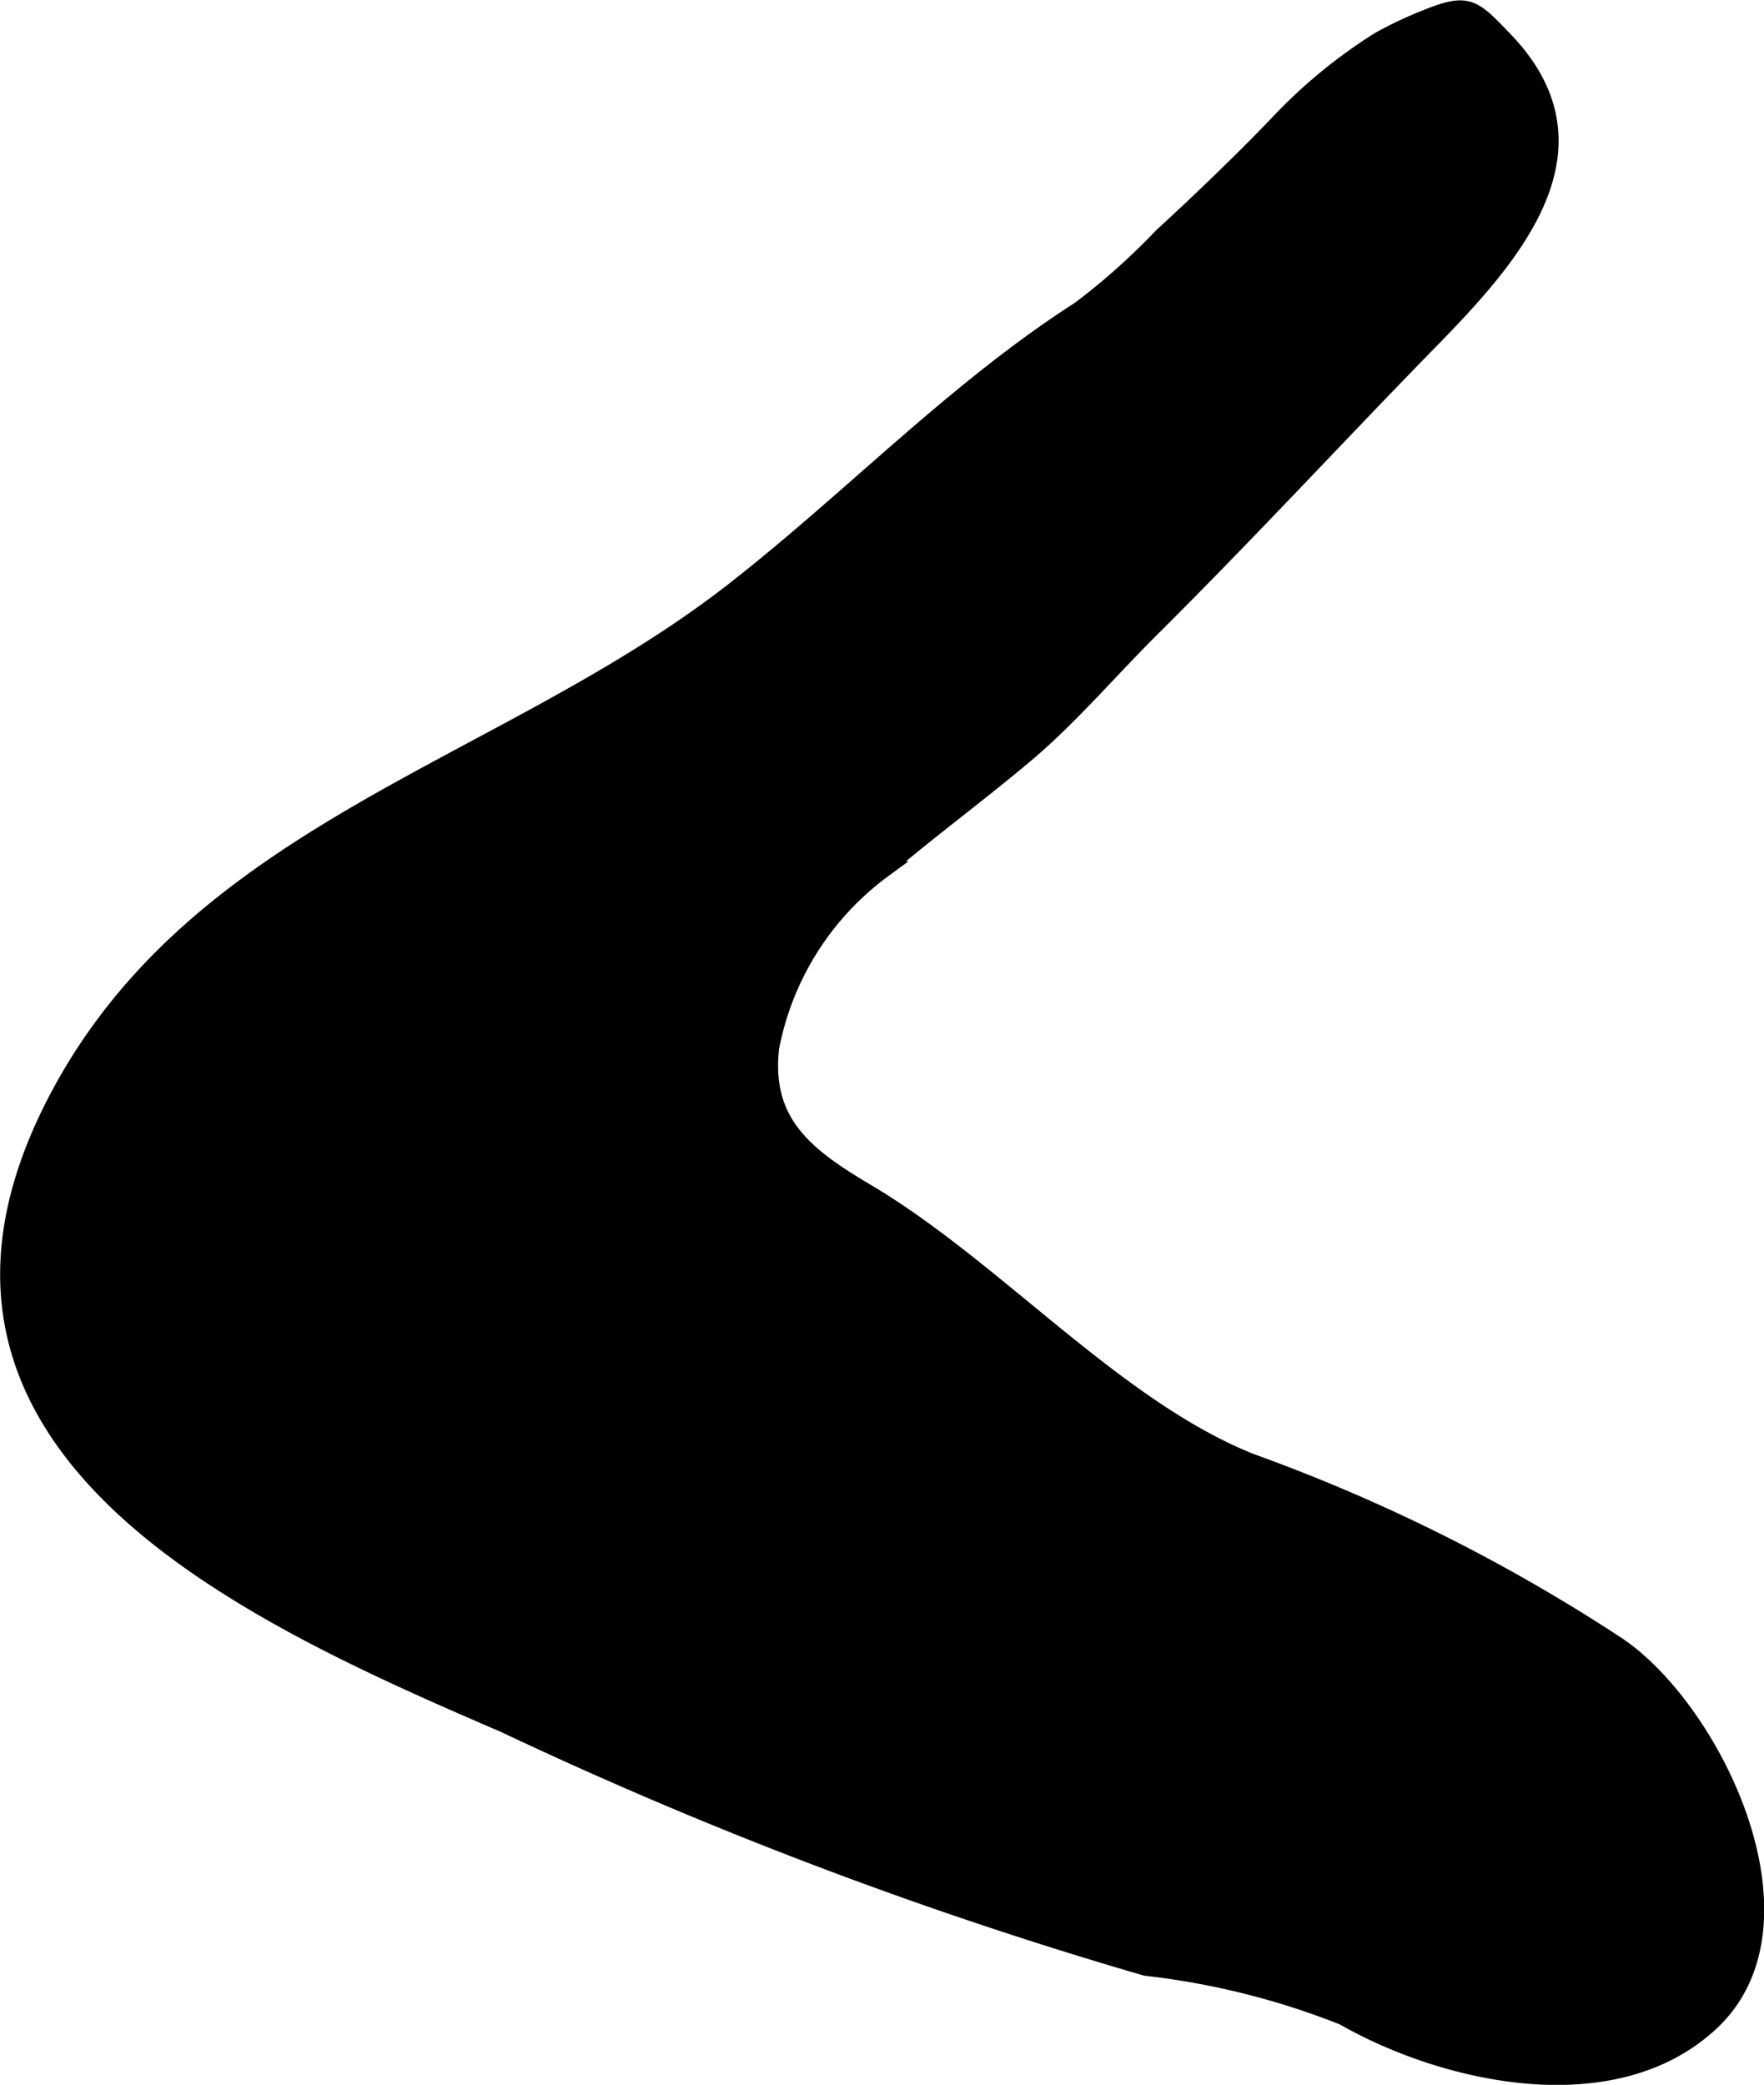
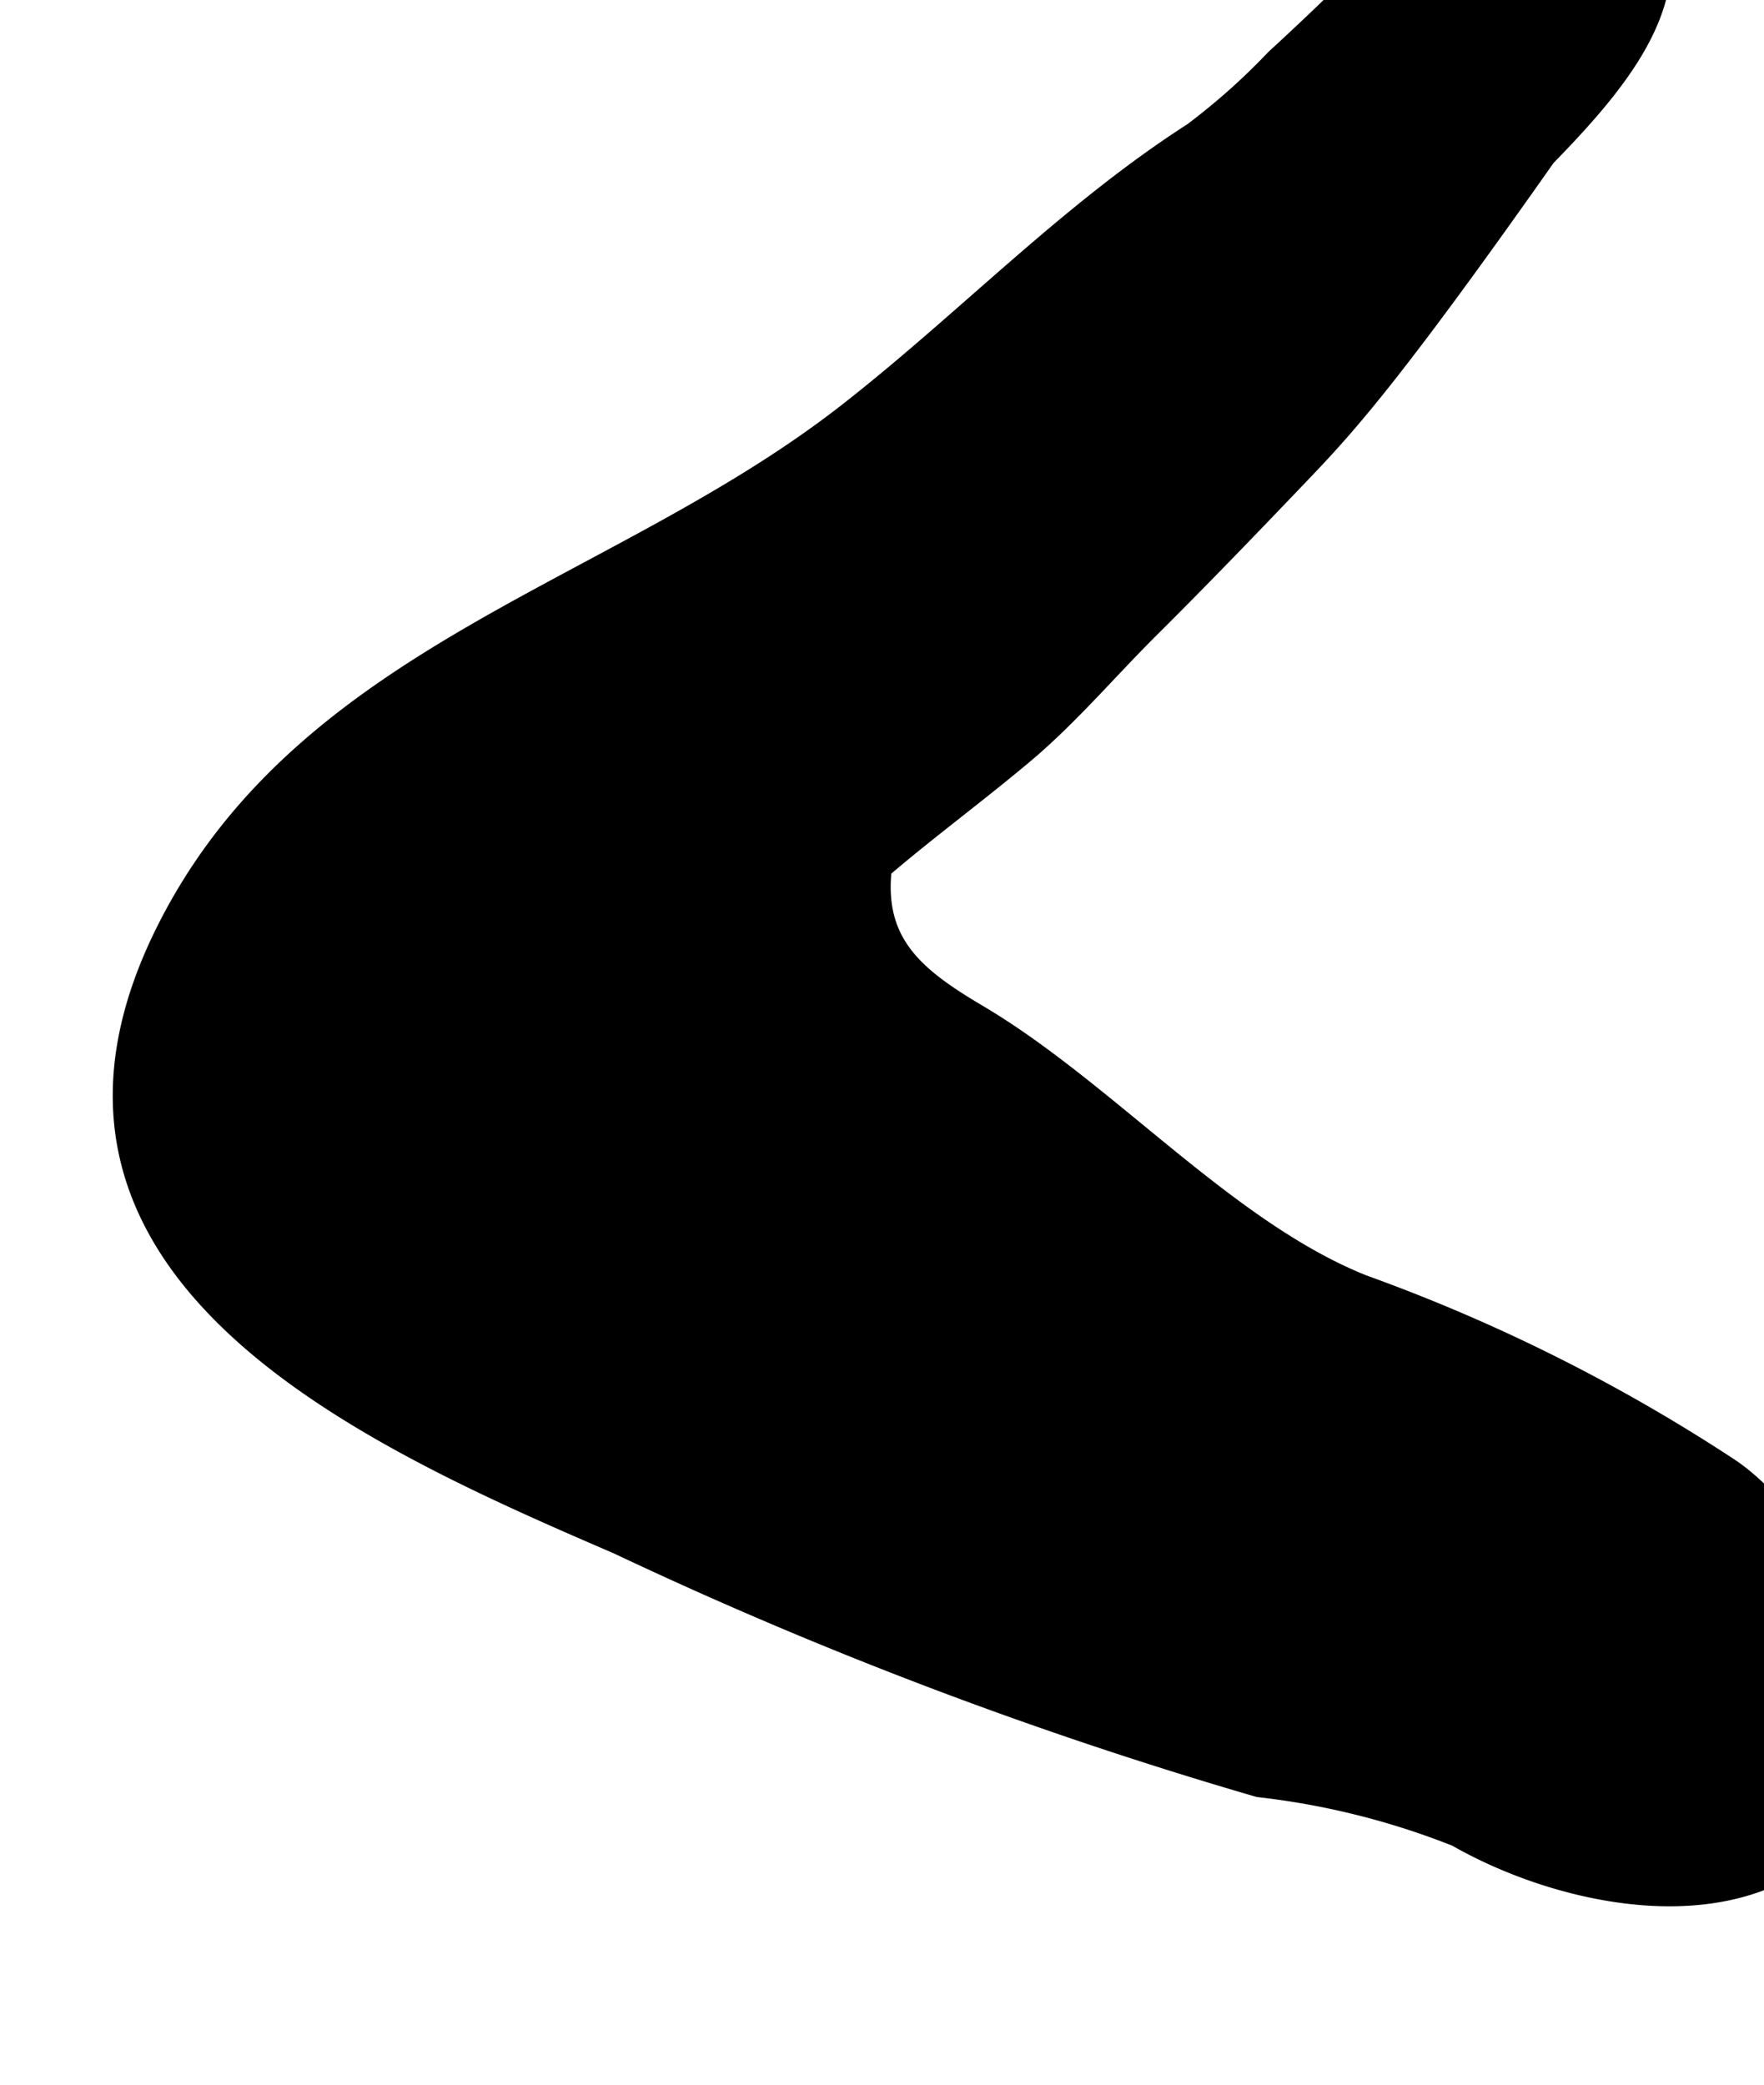
<svg xmlns="http://www.w3.org/2000/svg" version="1.1" width="5.686mm" height="6.718mm" viewBox="0 0 16.119 19.043">
  <defs>
    <style type="text/css">
      .a {
        stroke: #000;
        stroke-miterlimit: 10;
        stroke-width: 0.15px;
      }
    </style>
  </defs>
-   <path class="a" d="M11.875,4.355c-.44.46-.881.919-1.351,1.386-.384.382-.738.8-1.139,1.14-.432.365-.882.694-1.312,1.061a2.632,2.632,0,0,0-1.029,1.632c-.073.675.306.977.871,1.311,1.18.698,2.27,1.97,3.515,2.467a15.915,15.915,0,0,1,3.364,1.684c.878.605,1.808,2.536.841,3.439-.889.83-2.436.478-3.36-.051a7.01,7.01,0,0,0-1.805-.451,39.577,39.577,0,0,1-5.861-2.221c-2.325-1.002-5.75-2.52-4.098-5.696,1.292-2.483,4.093-3.031,6.18-4.653,1.077-.838,2.024-1.838,3.172-2.575a6.036,6.036,0,0,0,.752-.67c.35-.321.744-.7,1.048-1.017a4.698,4.698,0,0,1,.938-.775,3.613,3.613,0,0,1,.442-.208c.377-.151.42-.093.71.209.931.972.104,1.937-.644,2.705C12.685,3.505,12.28,3.931,11.875,4.355Z" />
+   <path class="a" d="M11.875,4.355c-.44.46-.881.919-1.351,1.386-.384.382-.738.8-1.139,1.14-.432.365-.882.694-1.312,1.061c-.073.675.306.977.871,1.311,1.18.698,2.27,1.97,3.515,2.467a15.915,15.915,0,0,1,3.364,1.684c.878.605,1.808,2.536.841,3.439-.889.83-2.436.478-3.36-.051a7.01,7.01,0,0,0-1.805-.451,39.577,39.577,0,0,1-5.861-2.221c-2.325-1.002-5.75-2.52-4.098-5.696,1.292-2.483,4.093-3.031,6.18-4.653,1.077-.838,2.024-1.838,3.172-2.575a6.036,6.036,0,0,0,.752-.67c.35-.321.744-.7,1.048-1.017a4.698,4.698,0,0,1,.938-.775,3.613,3.613,0,0,1,.442-.208c.377-.151.42-.093.71.209.931.972.104,1.937-.644,2.705C12.685,3.505,12.28,3.931,11.875,4.355Z" />
</svg>